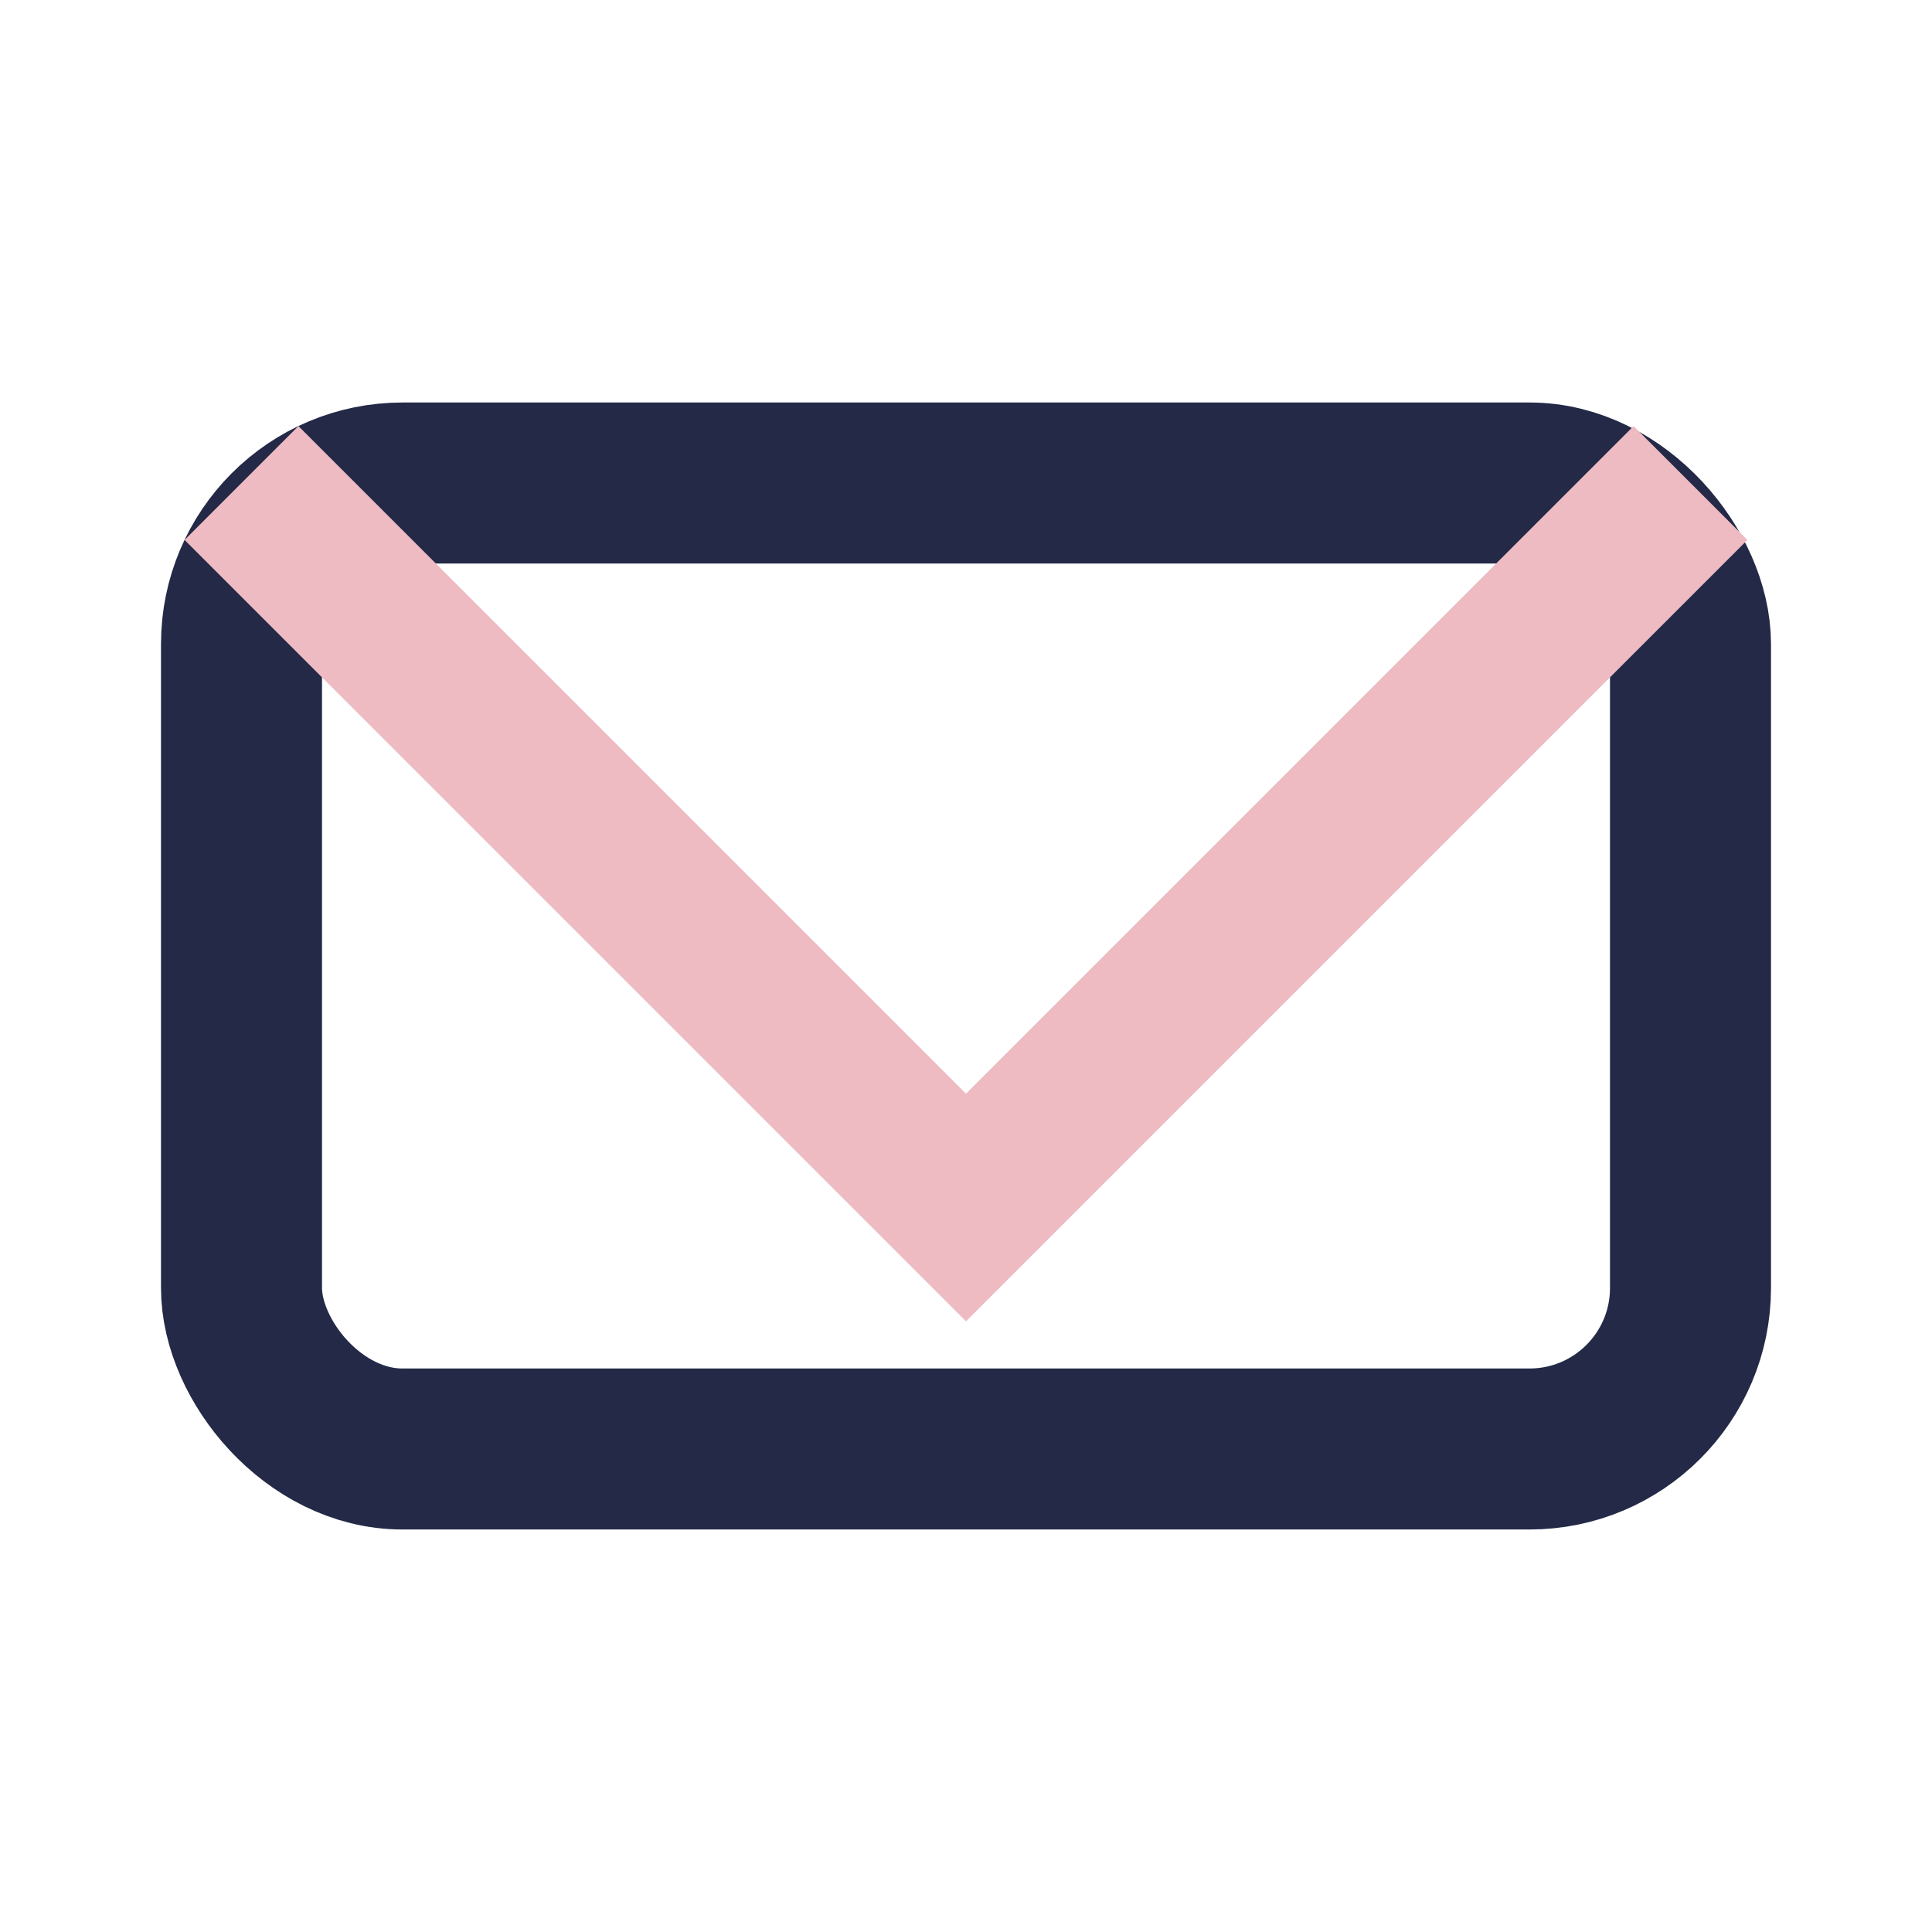
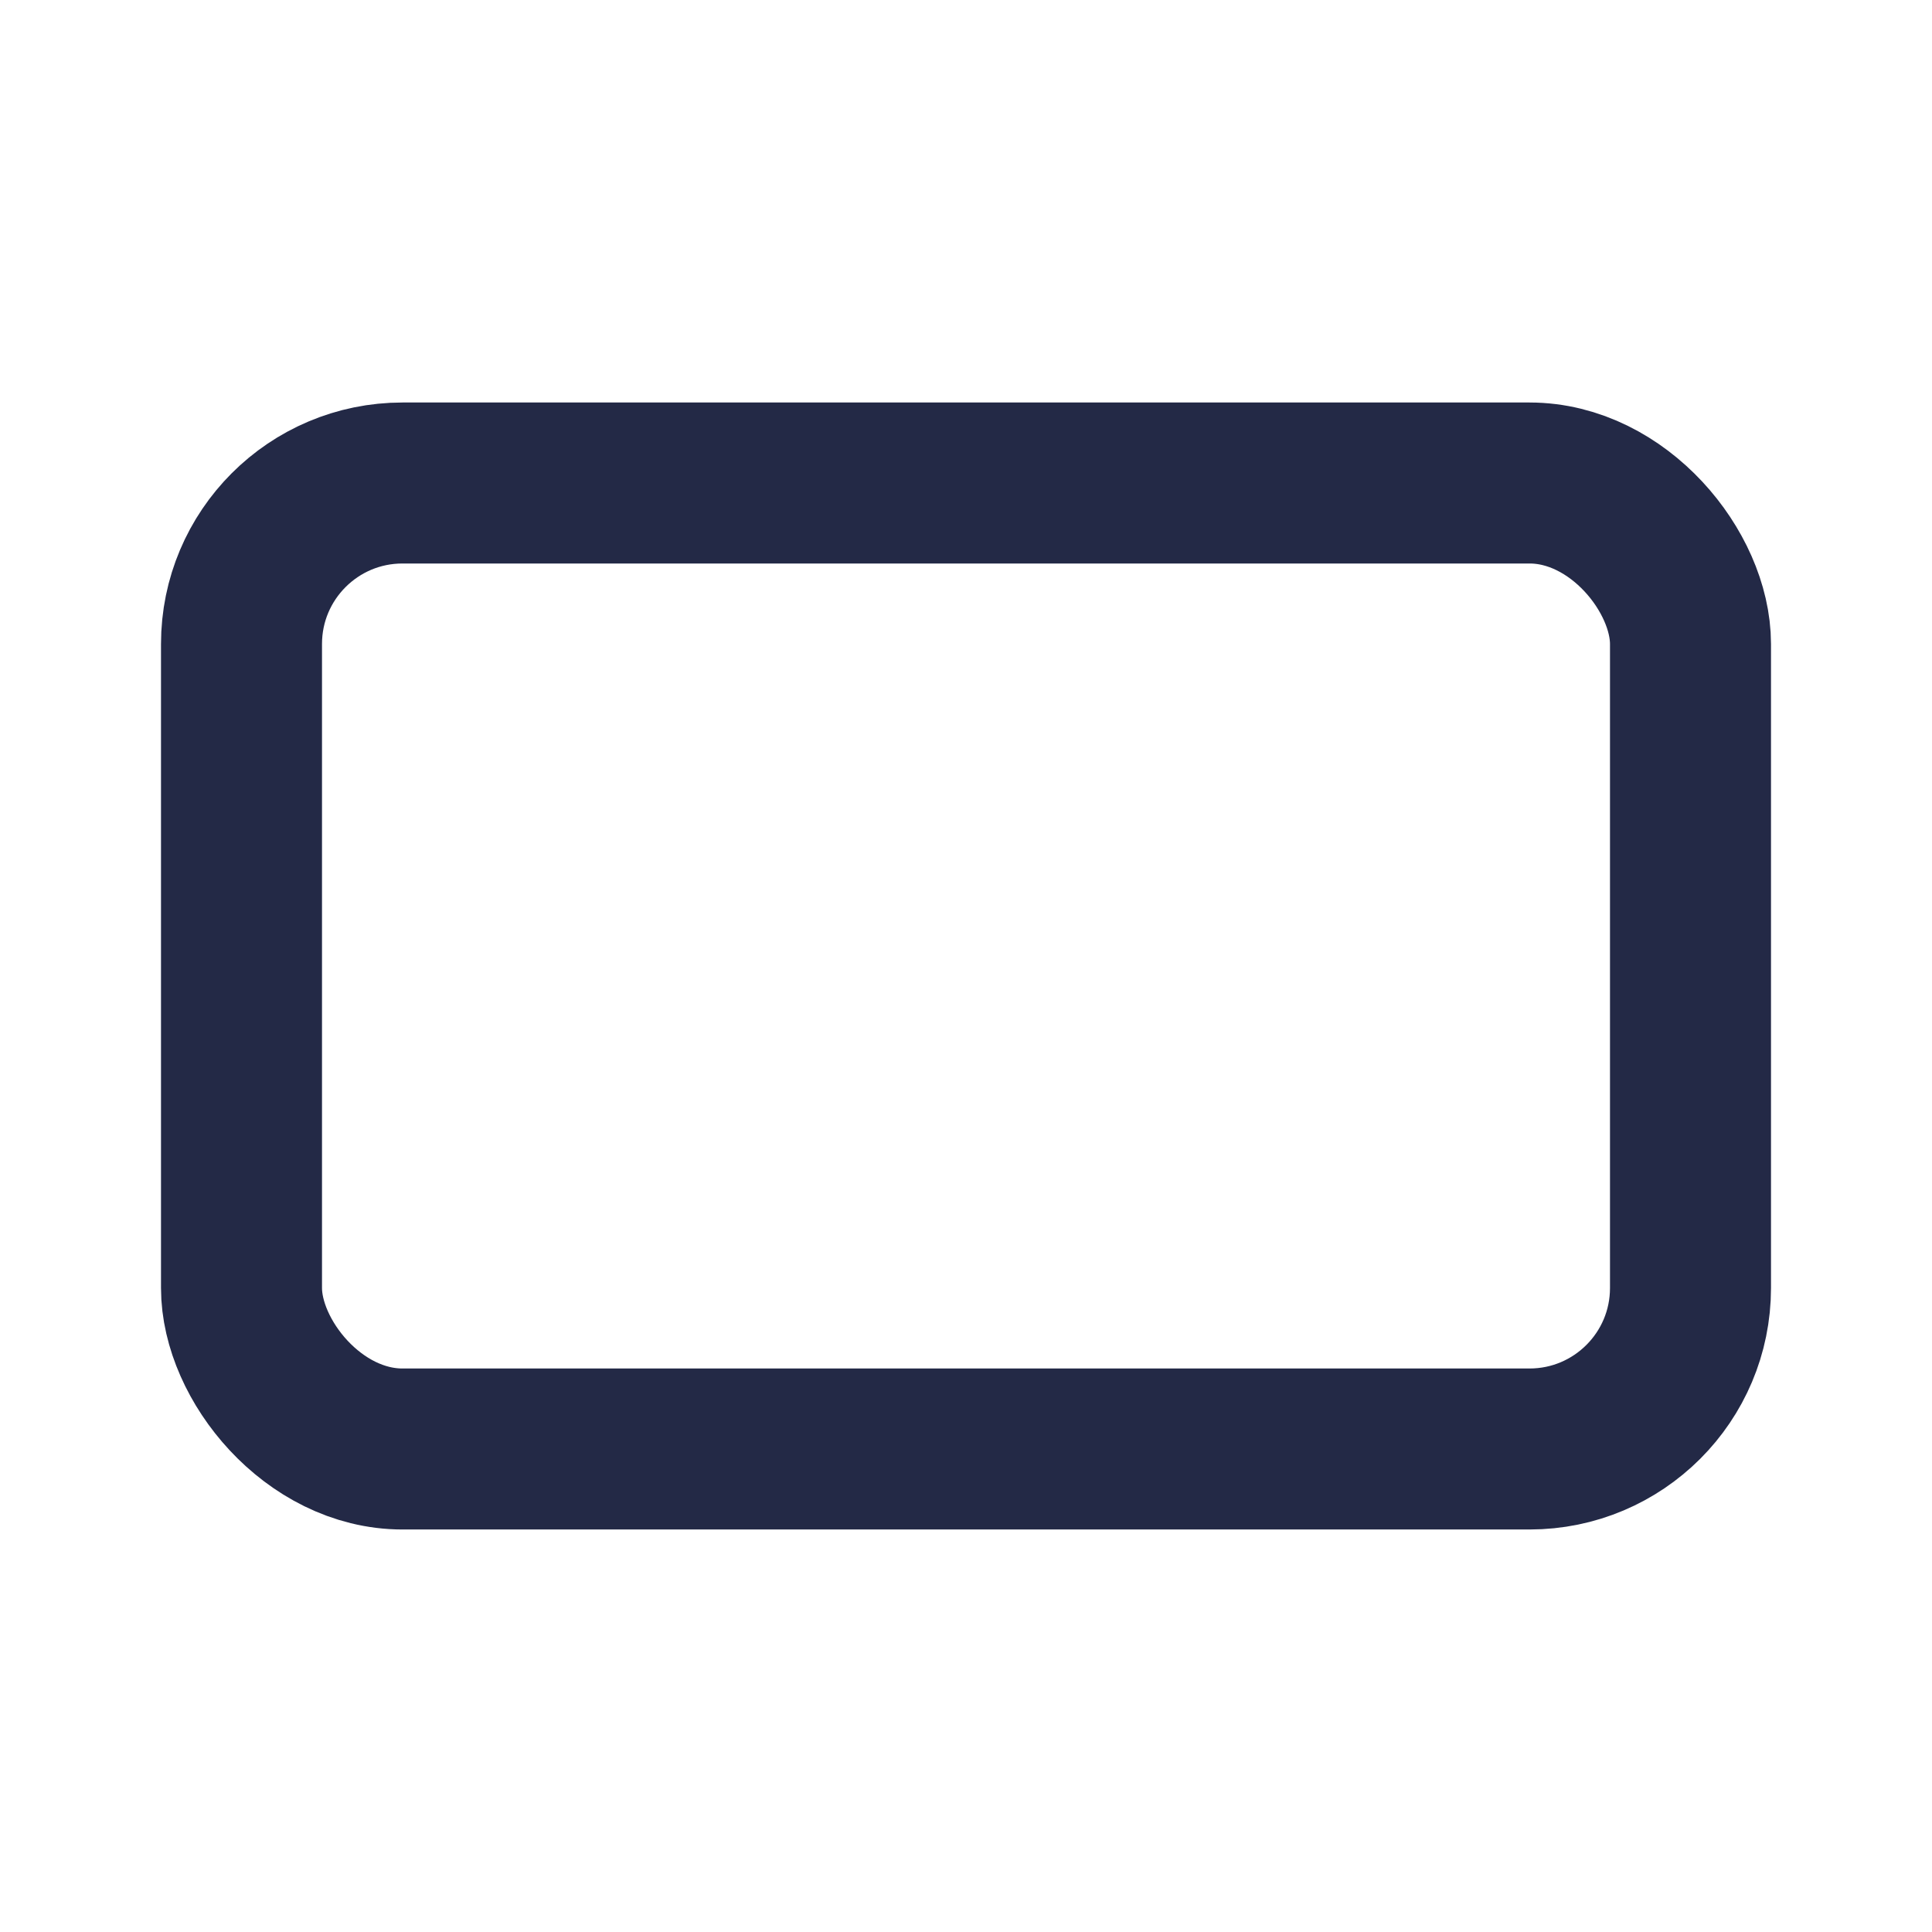
<svg xmlns="http://www.w3.org/2000/svg" width="24" height="24" viewBox="0 0 24 24">
  <rect x="3" y="6" width="18" height="12" rx="2" fill="none" stroke="#232946" stroke-width="2" />
-   <polyline points="3,6 12,15 21,6" fill="none" stroke="#eebbc3" stroke-width="2" />
</svg>